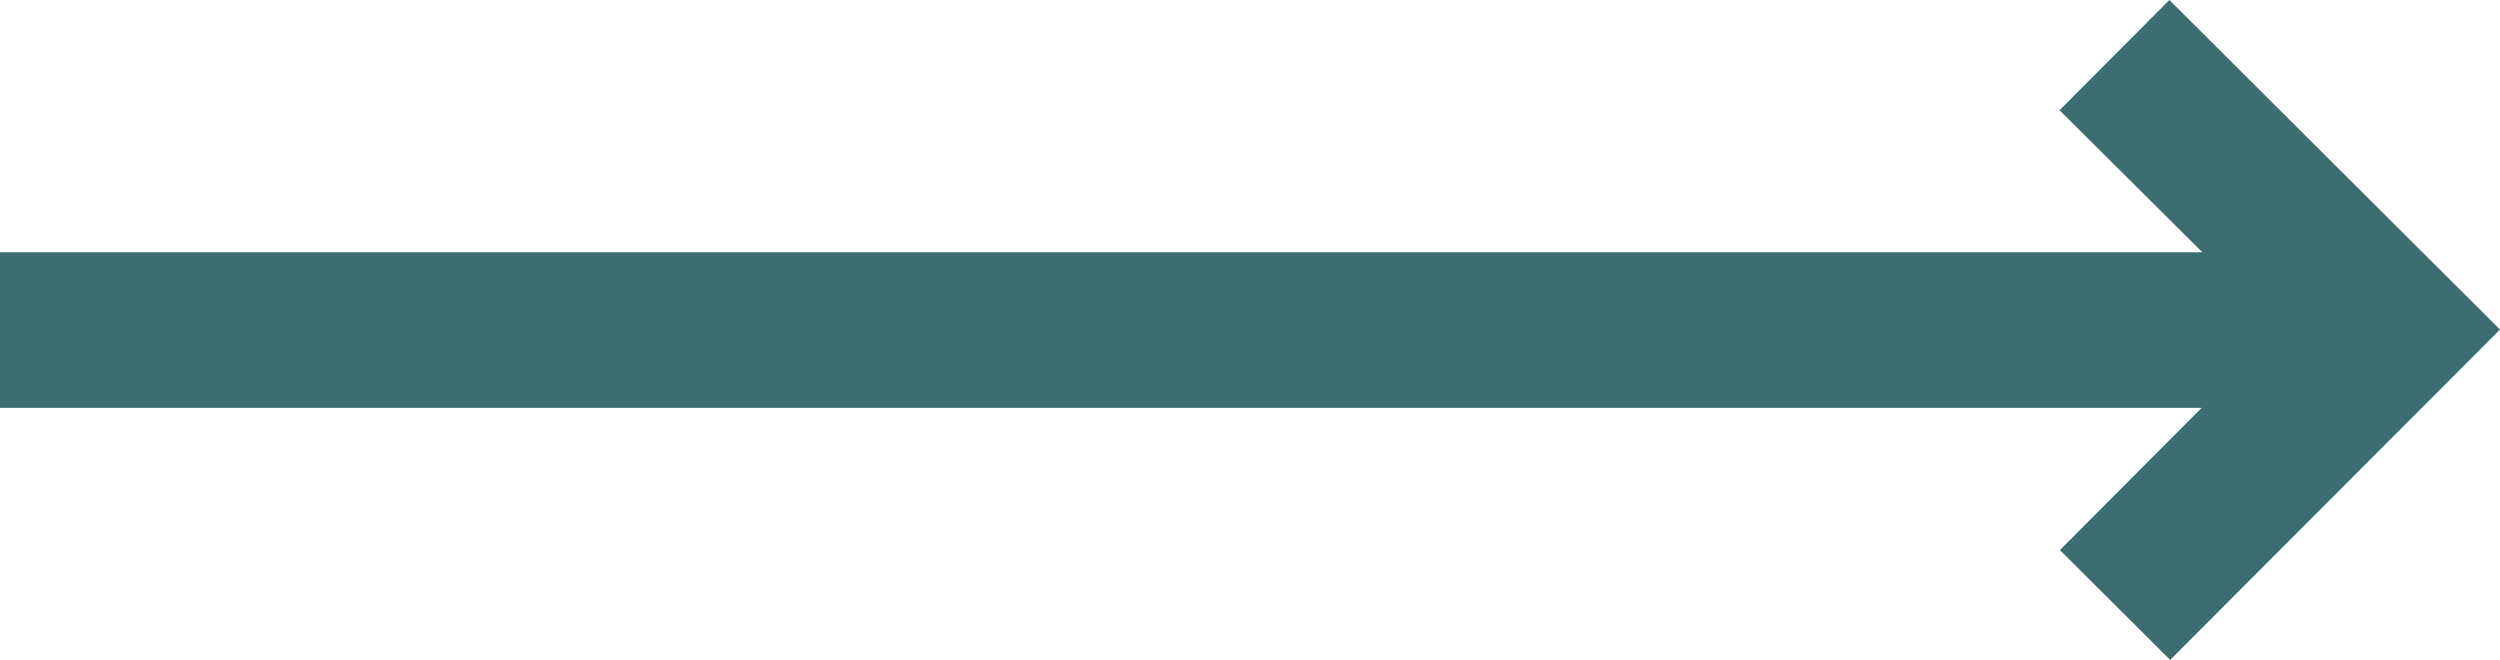
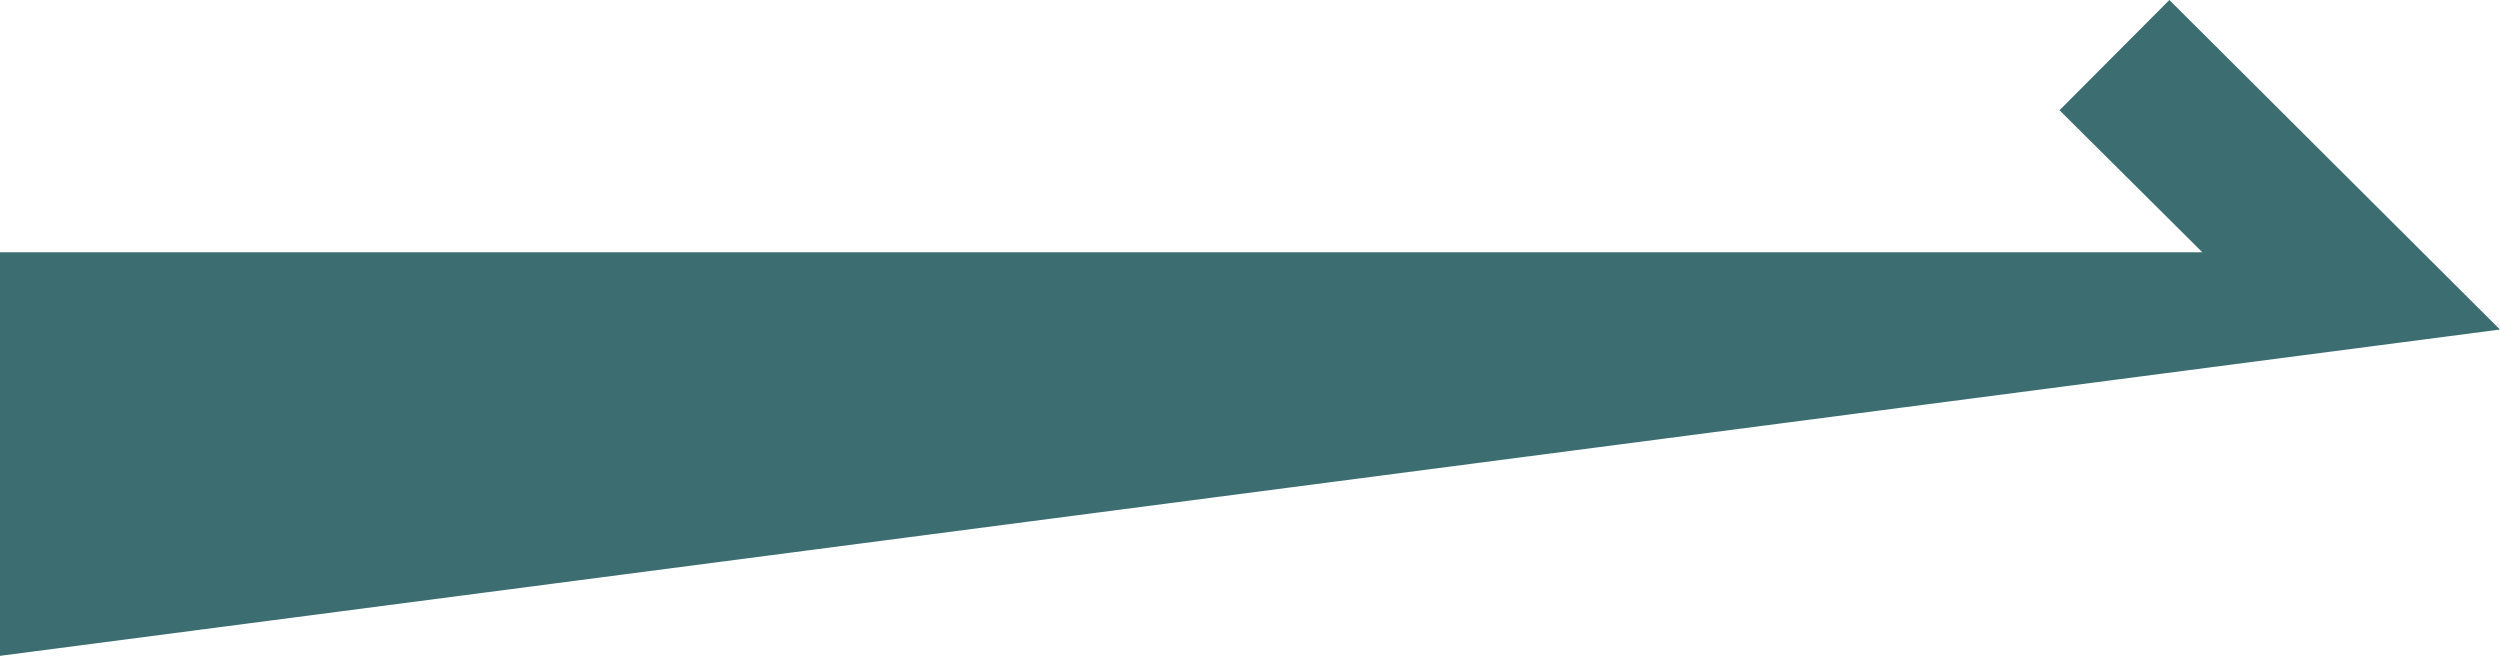
<svg xmlns="http://www.w3.org/2000/svg" width="32.136" height="8.483" viewBox="0 0 32.136 8.483">
-   <path id="arrow-long-right" d="M23.068,11.993l-4.25-4.236L17.406,9.174,19.242,11H-9.068v2h28.3l-1.821,1.828,1.417,1.412Z" transform="translate(9.068 -7.757)" fill="#3c6e71" />
+   <path id="arrow-long-right" d="M23.068,11.993l-4.25-4.236L17.406,9.174,19.242,11H-9.068v2l-1.821,1.828,1.417,1.412Z" transform="translate(9.068 -7.757)" fill="#3c6e71" />
</svg>